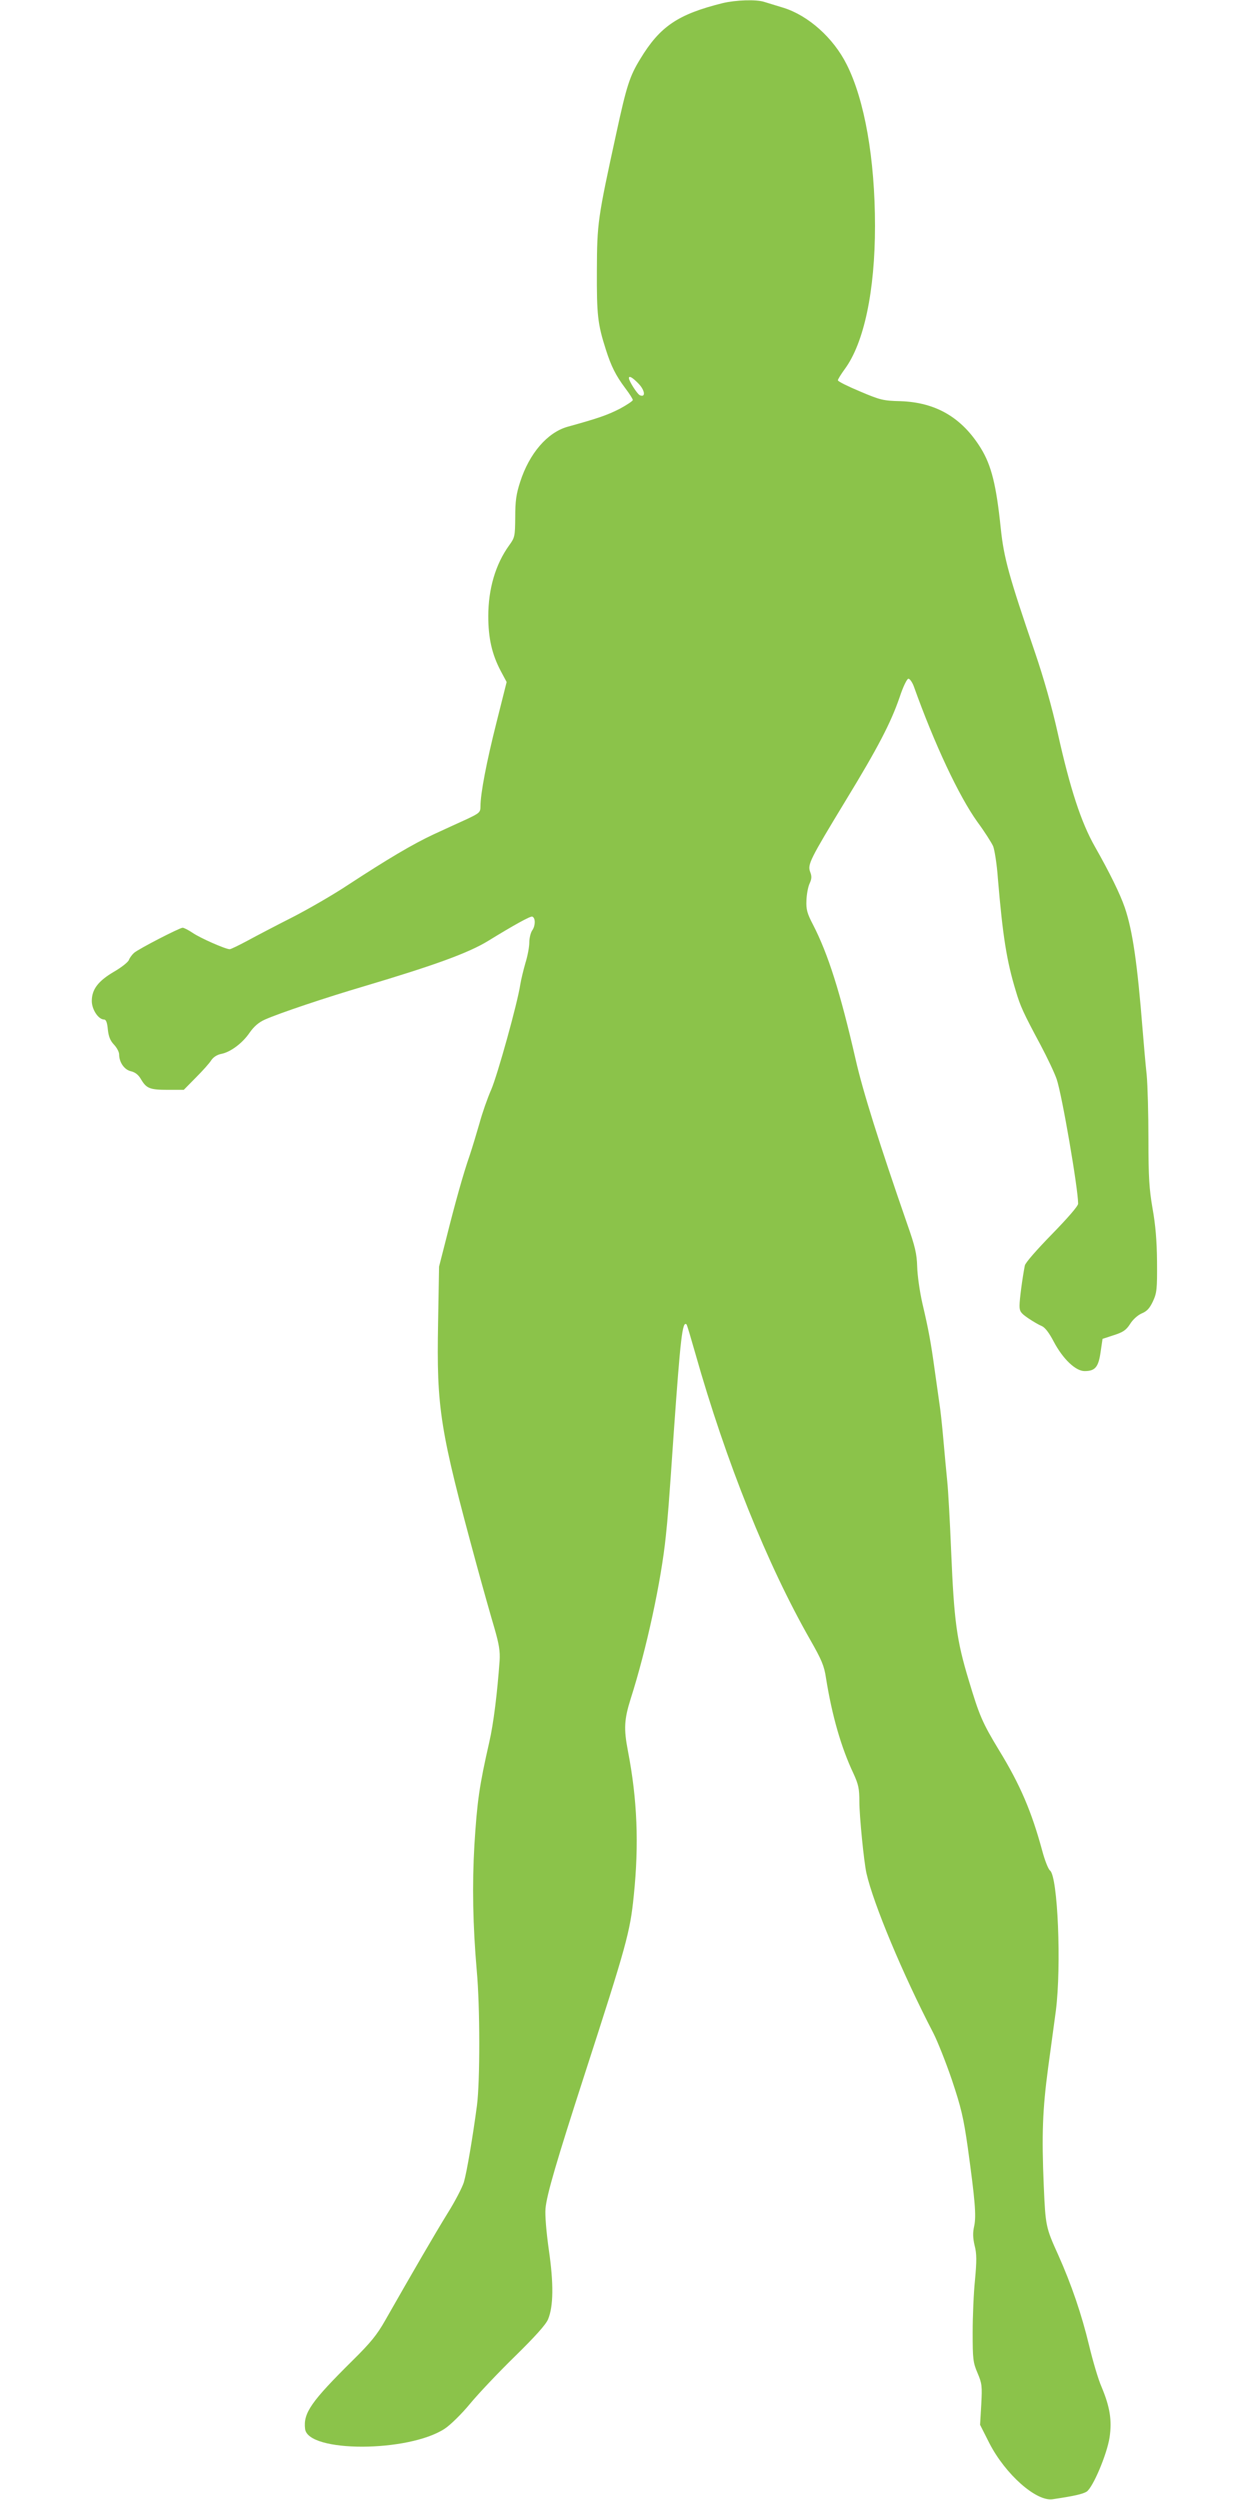
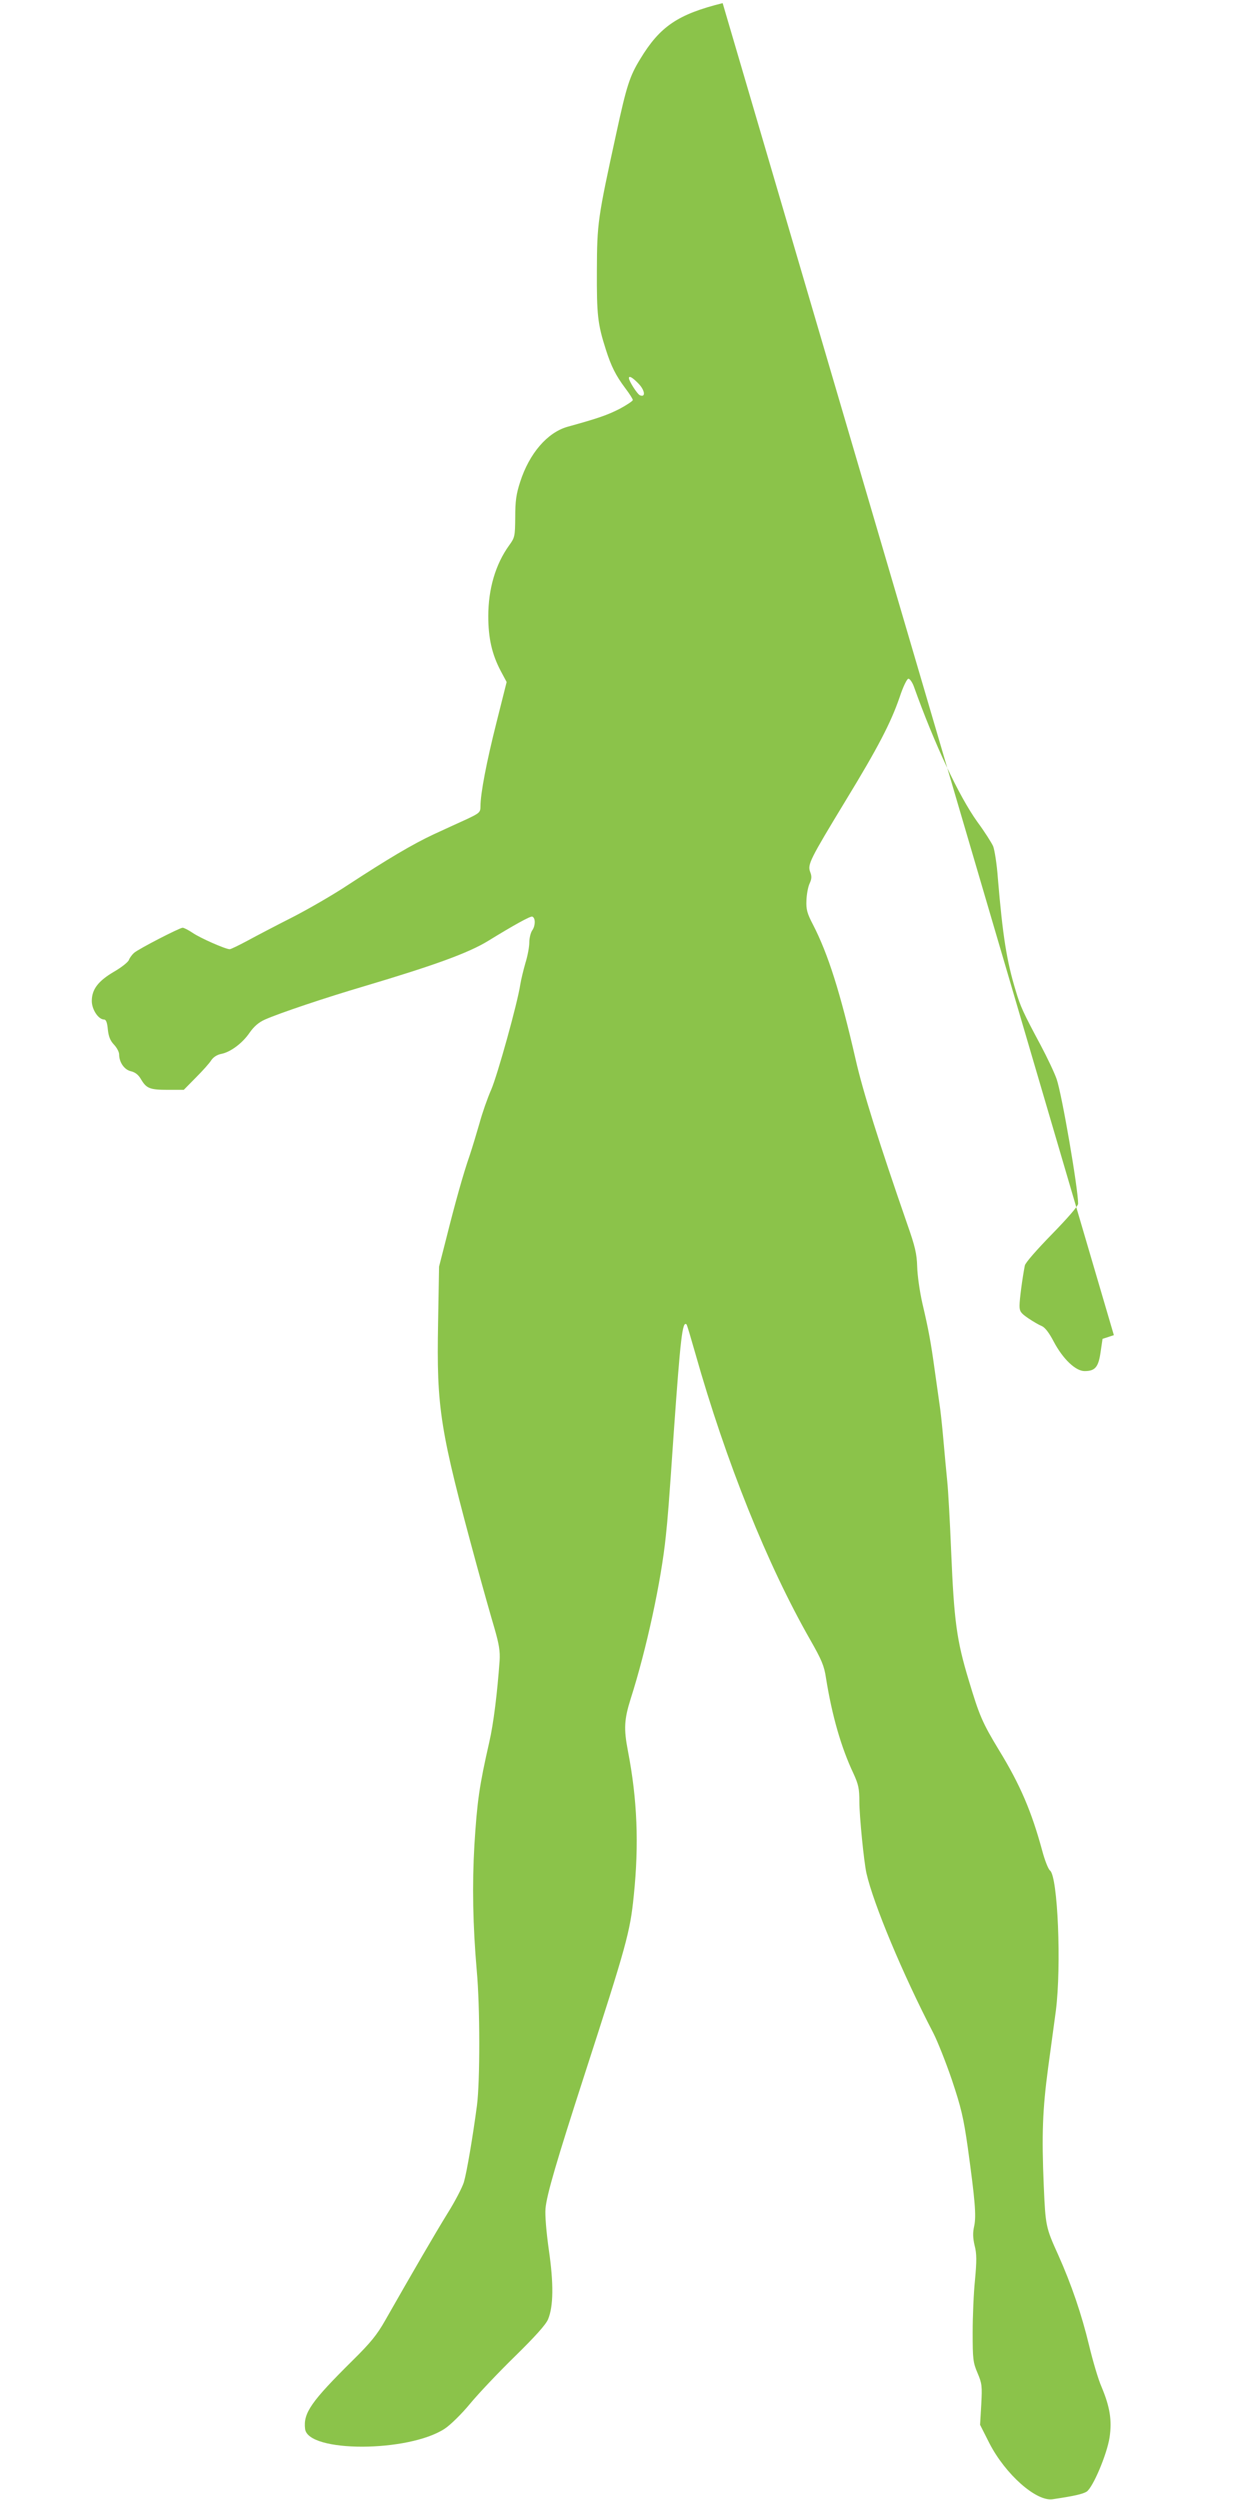
<svg xmlns="http://www.w3.org/2000/svg" version="1.0" width="640pt" height="1280pt" viewBox="0 0 640 1280" preserveAspectRatio="xMidYMid meet">
  <g transform="translate(0,1280) scale(0.1,-0.1)" fill="#8bc34a" stroke="none">
-     <path d="M3700 12784 c-229 -57 -321 -119 -422 -286 -54 -88 -70 -138 -122 -378 -96 -440 -99 -462 -100 -705 -1 -227 4 -274 46 -405 27 -85 51 -133 99 -197 22 -29 39 -56 39 -61 0 -5 -30 -25 -67 -45 -63 -32 -108 -48 -267 -92 -103 -29 -196 -136 -243 -283 -20 -62 -25 -97 -25 -180 -1 -98 -2 -104 -31 -144 -70 -97 -107 -223 -107 -363 0 -113 19 -195 63 -279 l31 -58 -52 -207 c-51 -202 -82 -364 -82 -429 0 -31 -4 -35 -72 -67 -40 -18 -116 -53 -168 -77 -107 -50 -235 -126 -437 -258 -75 -50 -205 -125 -287 -167 -83 -42 -186 -96 -230 -120 -43 -23 -84 -43 -90 -43 -21 0 -151 57 -190 84 -21 14 -44 26 -51 26 -15 0 -225 -108 -249 -129 -10 -9 -22 -25 -26 -36 -4 -11 -38 -38 -76 -60 -82 -48 -114 -91 -114 -150 0 -44 34 -95 63 -95 10 0 16 -16 19 -50 4 -37 12 -58 32 -79 14 -15 26 -37 26 -50 0 -40 27 -79 61 -86 21 -5 38 -18 51 -41 28 -47 45 -54 138 -54 l81 0 62 63 c34 34 70 74 79 89 11 16 30 28 51 32 47 9 109 55 146 110 22 31 46 52 78 66 74 33 313 113 503 169 366 109 539 172 640 234 130 80 215 127 225 124 17 -6 17 -45 1 -69 -9 -12 -16 -41 -16 -64 0 -23 -9 -70 -20 -105 -10 -35 -22 -84 -26 -109 -14 -95 -117 -465 -149 -539 -19 -43 -46 -120 -60 -172 -15 -52 -37 -125 -50 -164 -33 -94 -76 -249 -120 -425 l-37 -145 -5 -288 c-8 -441 8 -543 198 -1242 33 -121 74 -266 91 -323 23 -80 29 -116 26 -165 -12 -165 -31 -322 -53 -417 -51 -224 -62 -302 -76 -525 -12 -205 -8 -415 12 -645 17 -185 17 -567 1 -690 -21 -159 -52 -342 -67 -393 -8 -26 -45 -98 -84 -160 -63 -102 -178 -300 -318 -546 -43 -76 -76 -116 -166 -205 -213 -211 -255 -270 -245 -352 14 -122 529 -121 715 1 29 19 87 76 129 127 42 51 146 161 230 243 102 100 159 163 170 190 28 67 29 184 4 356 -13 92 -20 177 -17 211 6 71 58 247 199 683 216 668 234 731 253 920 27 262 18 492 -30 740 -22 114 -19 162 14 267 81 253 157 606 180 833 10 94 15 153 41 535 34 479 44 569 65 549 3 -3 22 -68 44 -145 158 -559 370 -1086 590 -1471 57 -100 71 -132 80 -194 31 -194 78 -357 141 -490 25 -55 30 -76 30 -144 0 -74 23 -305 36 -365 35 -156 186 -518 343 -820 21 -41 64 -149 95 -240 47 -141 59 -191 81 -345 37 -269 44 -349 33 -402 -8 -34 -7 -61 2 -100 11 -42 11 -78 2 -176 -7 -67 -12 -189 -12 -270 0 -135 2 -153 25 -207 23 -54 24 -67 19 -162 l-6 -103 48 -95 c82 -159 240 -299 324 -286 108 16 153 26 174 39 32 22 103 189 117 277 13 88 2 156 -41 259 -17 38 -45 134 -64 213 -38 158 -90 311 -158 463 -64 141 -65 149 -74 355 -11 262 -6 389 22 600 14 102 32 235 40 295 29 229 10 688 -30 718 -9 7 -27 53 -40 102 -54 199 -112 336 -221 514 -86 142 -101 178 -155 358 -62 205 -75 302 -90 658 -6 149 -15 311 -20 360 -5 50 -14 146 -20 215 -6 69 -15 154 -21 190 -5 36 -16 112 -24 170 -19 138 -31 203 -62 335 -14 61 -26 146 -27 190 -2 66 -11 104 -50 215 -145 418 -228 682 -265 845 -79 345 -141 540 -218 690 -31 59 -36 79 -34 125 1 30 8 69 16 86 11 24 12 37 3 60 -14 38 -2 62 183 367 164 269 230 396 275 527 18 55 38 95 45 95 7 0 20 -18 28 -40 106 -296 230 -560 325 -693 37 -50 73 -107 81 -125 7 -18 19 -91 24 -163 25 -297 45 -424 92 -578 23 -78 38 -111 127 -277 34 -64 71 -142 82 -174 27 -78 110 -561 110 -638 0 -12 -54 -74 -134 -156 -78 -80 -137 -147 -139 -161 -13 -67 -27 -174 -27 -205 0 -29 6 -38 44 -64 25 -17 56 -35 69 -40 17 -7 38 -34 62 -80 47 -89 112 -151 158 -151 54 0 71 20 82 97 l10 68 58 19 c47 15 63 26 83 57 14 23 39 45 59 54 27 11 41 26 58 62 20 43 22 63 21 203 -1 110 -8 189 -23 273 -17 99 -21 158 -21 353 0 128 -4 277 -9 331 -6 54 -15 159 -21 233 -27 339 -51 505 -91 623 -24 70 -77 178 -153 312 -71 125 -127 297 -190 580 -30 135 -72 283 -117 415 -133 389 -159 482 -175 634 -23 223 -48 323 -102 411 -97 157 -230 235 -412 241 -87 2 -104 6 -207 50 -62 26 -113 51 -113 57 0 5 16 31 35 57 99 134 155 401 155 733 0 342 -53 645 -145 827 -68 136 -196 250 -323 290 -37 11 -81 25 -98 30 -42 14 -147 10 -214 -6z m-431 -1948 c33 -34 38 -72 8 -60 -13 4 -57 73 -57 88 0 14 18 4 49 -28z" />
+     <path d="M3700 12784 c-229 -57 -321 -119 -422 -286 -54 -88 -70 -138 -122 -378 -96 -440 -99 -462 -100 -705 -1 -227 4 -274 46 -405 27 -85 51 -133 99 -197 22 -29 39 -56 39 -61 0 -5 -30 -25 -67 -45 -63 -32 -108 -48 -267 -92 -103 -29 -196 -136 -243 -283 -20 -62 -25 -97 -25 -180 -1 -98 -2 -104 -31 -144 -70 -97 -107 -223 -107 -363 0 -113 19 -195 63 -279 l31 -58 -52 -207 c-51 -202 -82 -364 -82 -429 0 -31 -4 -35 -72 -67 -40 -18 -116 -53 -168 -77 -107 -50 -235 -126 -437 -258 -75 -50 -205 -125 -287 -167 -83 -42 -186 -96 -230 -120 -43 -23 -84 -43 -90 -43 -21 0 -151 57 -190 84 -21 14 -44 26 -51 26 -15 0 -225 -108 -249 -129 -10 -9 -22 -25 -26 -36 -4 -11 -38 -38 -76 -60 -82 -48 -114 -91 -114 -150 0 -44 34 -95 63 -95 10 0 16 -16 19 -50 4 -37 12 -58 32 -79 14 -15 26 -37 26 -50 0 -40 27 -79 61 -86 21 -5 38 -18 51 -41 28 -47 45 -54 138 -54 l81 0 62 63 c34 34 70 74 79 89 11 16 30 28 51 32 47 9 109 55 146 110 22 31 46 52 78 66 74 33 313 113 503 169 366 109 539 172 640 234 130 80 215 127 225 124 17 -6 17 -45 1 -69 -9 -12 -16 -41 -16 -64 0 -23 -9 -70 -20 -105 -10 -35 -22 -84 -26 -109 -14 -95 -117 -465 -149 -539 -19 -43 -46 -120 -60 -172 -15 -52 -37 -125 -50 -164 -33 -94 -76 -249 -120 -425 l-37 -145 -5 -288 c-8 -441 8 -543 198 -1242 33 -121 74 -266 91 -323 23 -80 29 -116 26 -165 -12 -165 -31 -322 -53 -417 -51 -224 -62 -302 -76 -525 -12 -205 -8 -415 12 -645 17 -185 17 -567 1 -690 -21 -159 -52 -342 -67 -393 -8 -26 -45 -98 -84 -160 -63 -102 -178 -300 -318 -546 -43 -76 -76 -116 -166 -205 -213 -211 -255 -270 -245 -352 14 -122 529 -121 715 1 29 19 87 76 129 127 42 51 146 161 230 243 102 100 159 163 170 190 28 67 29 184 4 356 -13 92 -20 177 -17 211 6 71 58 247 199 683 216 668 234 731 253 920 27 262 18 492 -30 740 -22 114 -19 162 14 267 81 253 157 606 180 833 10 94 15 153 41 535 34 479 44 569 65 549 3 -3 22 -68 44 -145 158 -559 370 -1086 590 -1471 57 -100 71 -132 80 -194 31 -194 78 -357 141 -490 25 -55 30 -76 30 -144 0 -74 23 -305 36 -365 35 -156 186 -518 343 -820 21 -41 64 -149 95 -240 47 -141 59 -191 81 -345 37 -269 44 -349 33 -402 -8 -34 -7 -61 2 -100 11 -42 11 -78 2 -176 -7 -67 -12 -189 -12 -270 0 -135 2 -153 25 -207 23 -54 24 -67 19 -162 l-6 -103 48 -95 c82 -159 240 -299 324 -286 108 16 153 26 174 39 32 22 103 189 117 277 13 88 2 156 -41 259 -17 38 -45 134 -64 213 -38 158 -90 311 -158 463 -64 141 -65 149 -74 355 -11 262 -6 389 22 600 14 102 32 235 40 295 29 229 10 688 -30 718 -9 7 -27 53 -40 102 -54 199 -112 336 -221 514 -86 142 -101 178 -155 358 -62 205 -75 302 -90 658 -6 149 -15 311 -20 360 -5 50 -14 146 -20 215 -6 69 -15 154 -21 190 -5 36 -16 112 -24 170 -19 138 -31 203 -62 335 -14 61 -26 146 -27 190 -2 66 -11 104 -50 215 -145 418 -228 682 -265 845 -79 345 -141 540 -218 690 -31 59 -36 79 -34 125 1 30 8 69 16 86 11 24 12 37 3 60 -14 38 -2 62 183 367 164 269 230 396 275 527 18 55 38 95 45 95 7 0 20 -18 28 -40 106 -296 230 -560 325 -693 37 -50 73 -107 81 -125 7 -18 19 -91 24 -163 25 -297 45 -424 92 -578 23 -78 38 -111 127 -277 34 -64 71 -142 82 -174 27 -78 110 -561 110 -638 0 -12 -54 -74 -134 -156 -78 -80 -137 -147 -139 -161 -13 -67 -27 -174 -27 -205 0 -29 6 -38 44 -64 25 -17 56 -35 69 -40 17 -7 38 -34 62 -80 47 -89 112 -151 158 -151 54 0 71 20 82 97 l10 68 58 19 z m-431 -1948 c33 -34 38 -72 8 -60 -13 4 -57 73 -57 88 0 14 18 4 49 -28z" />
  </g>
</svg>